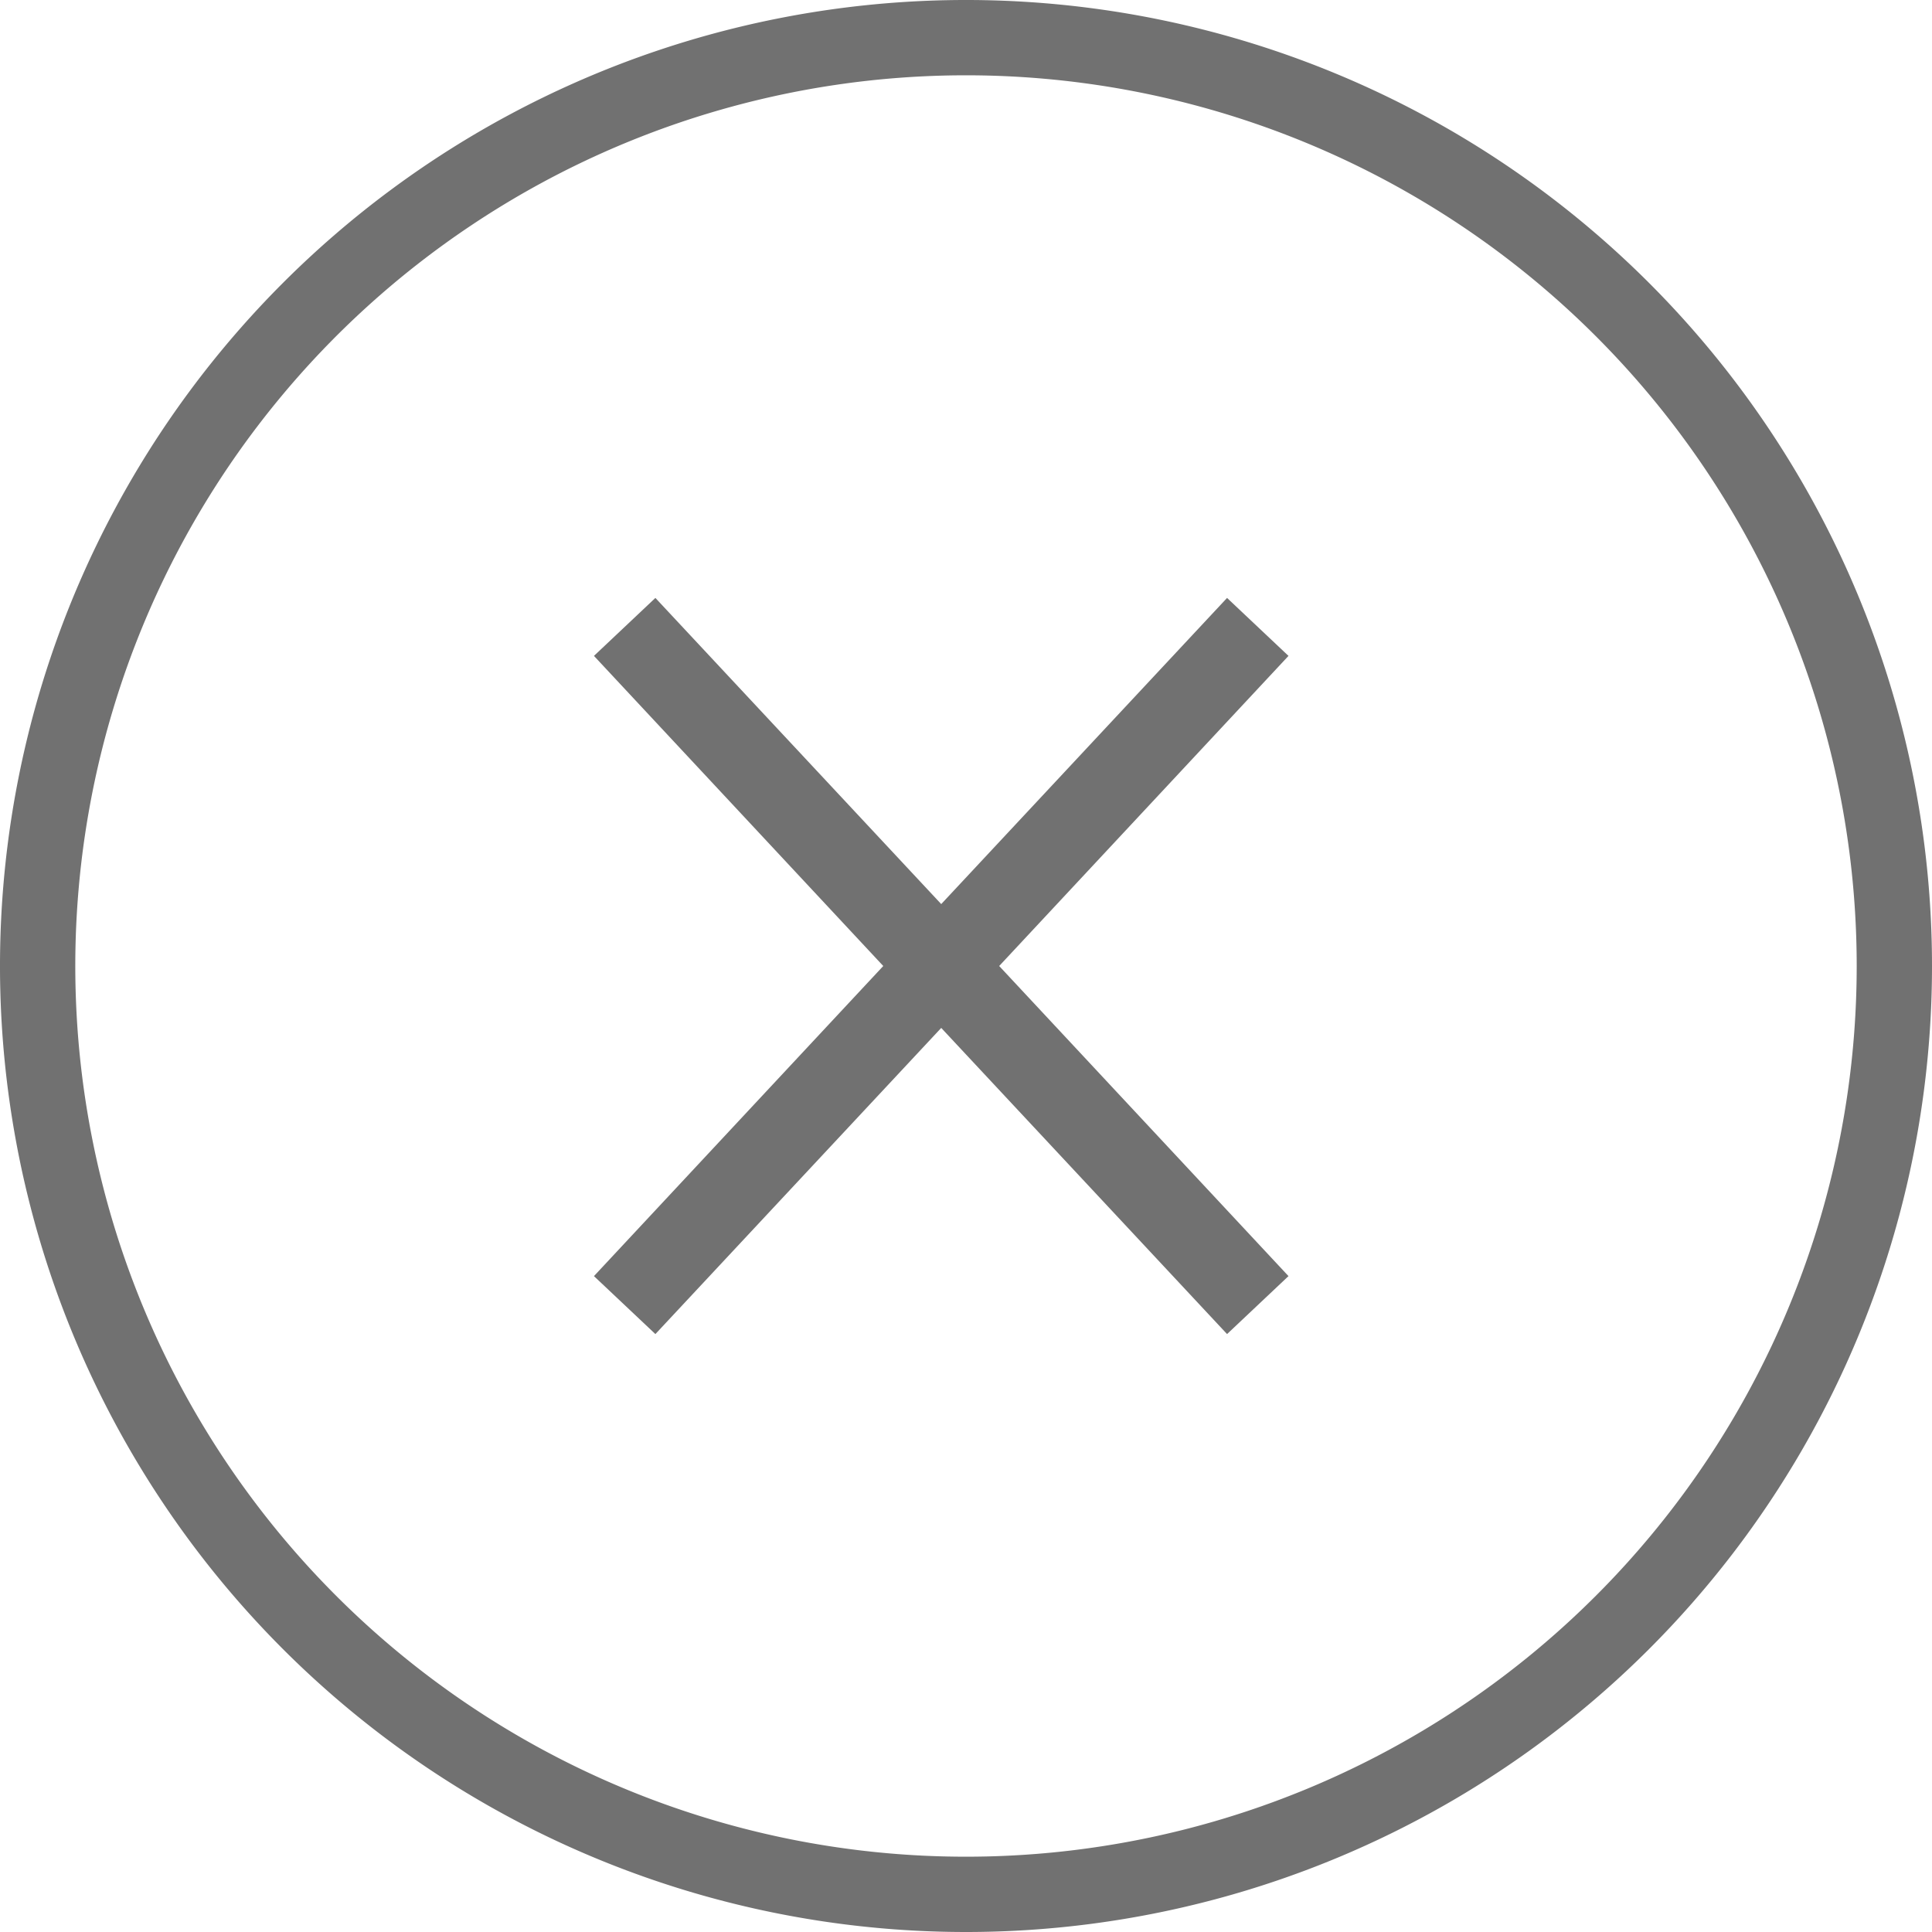
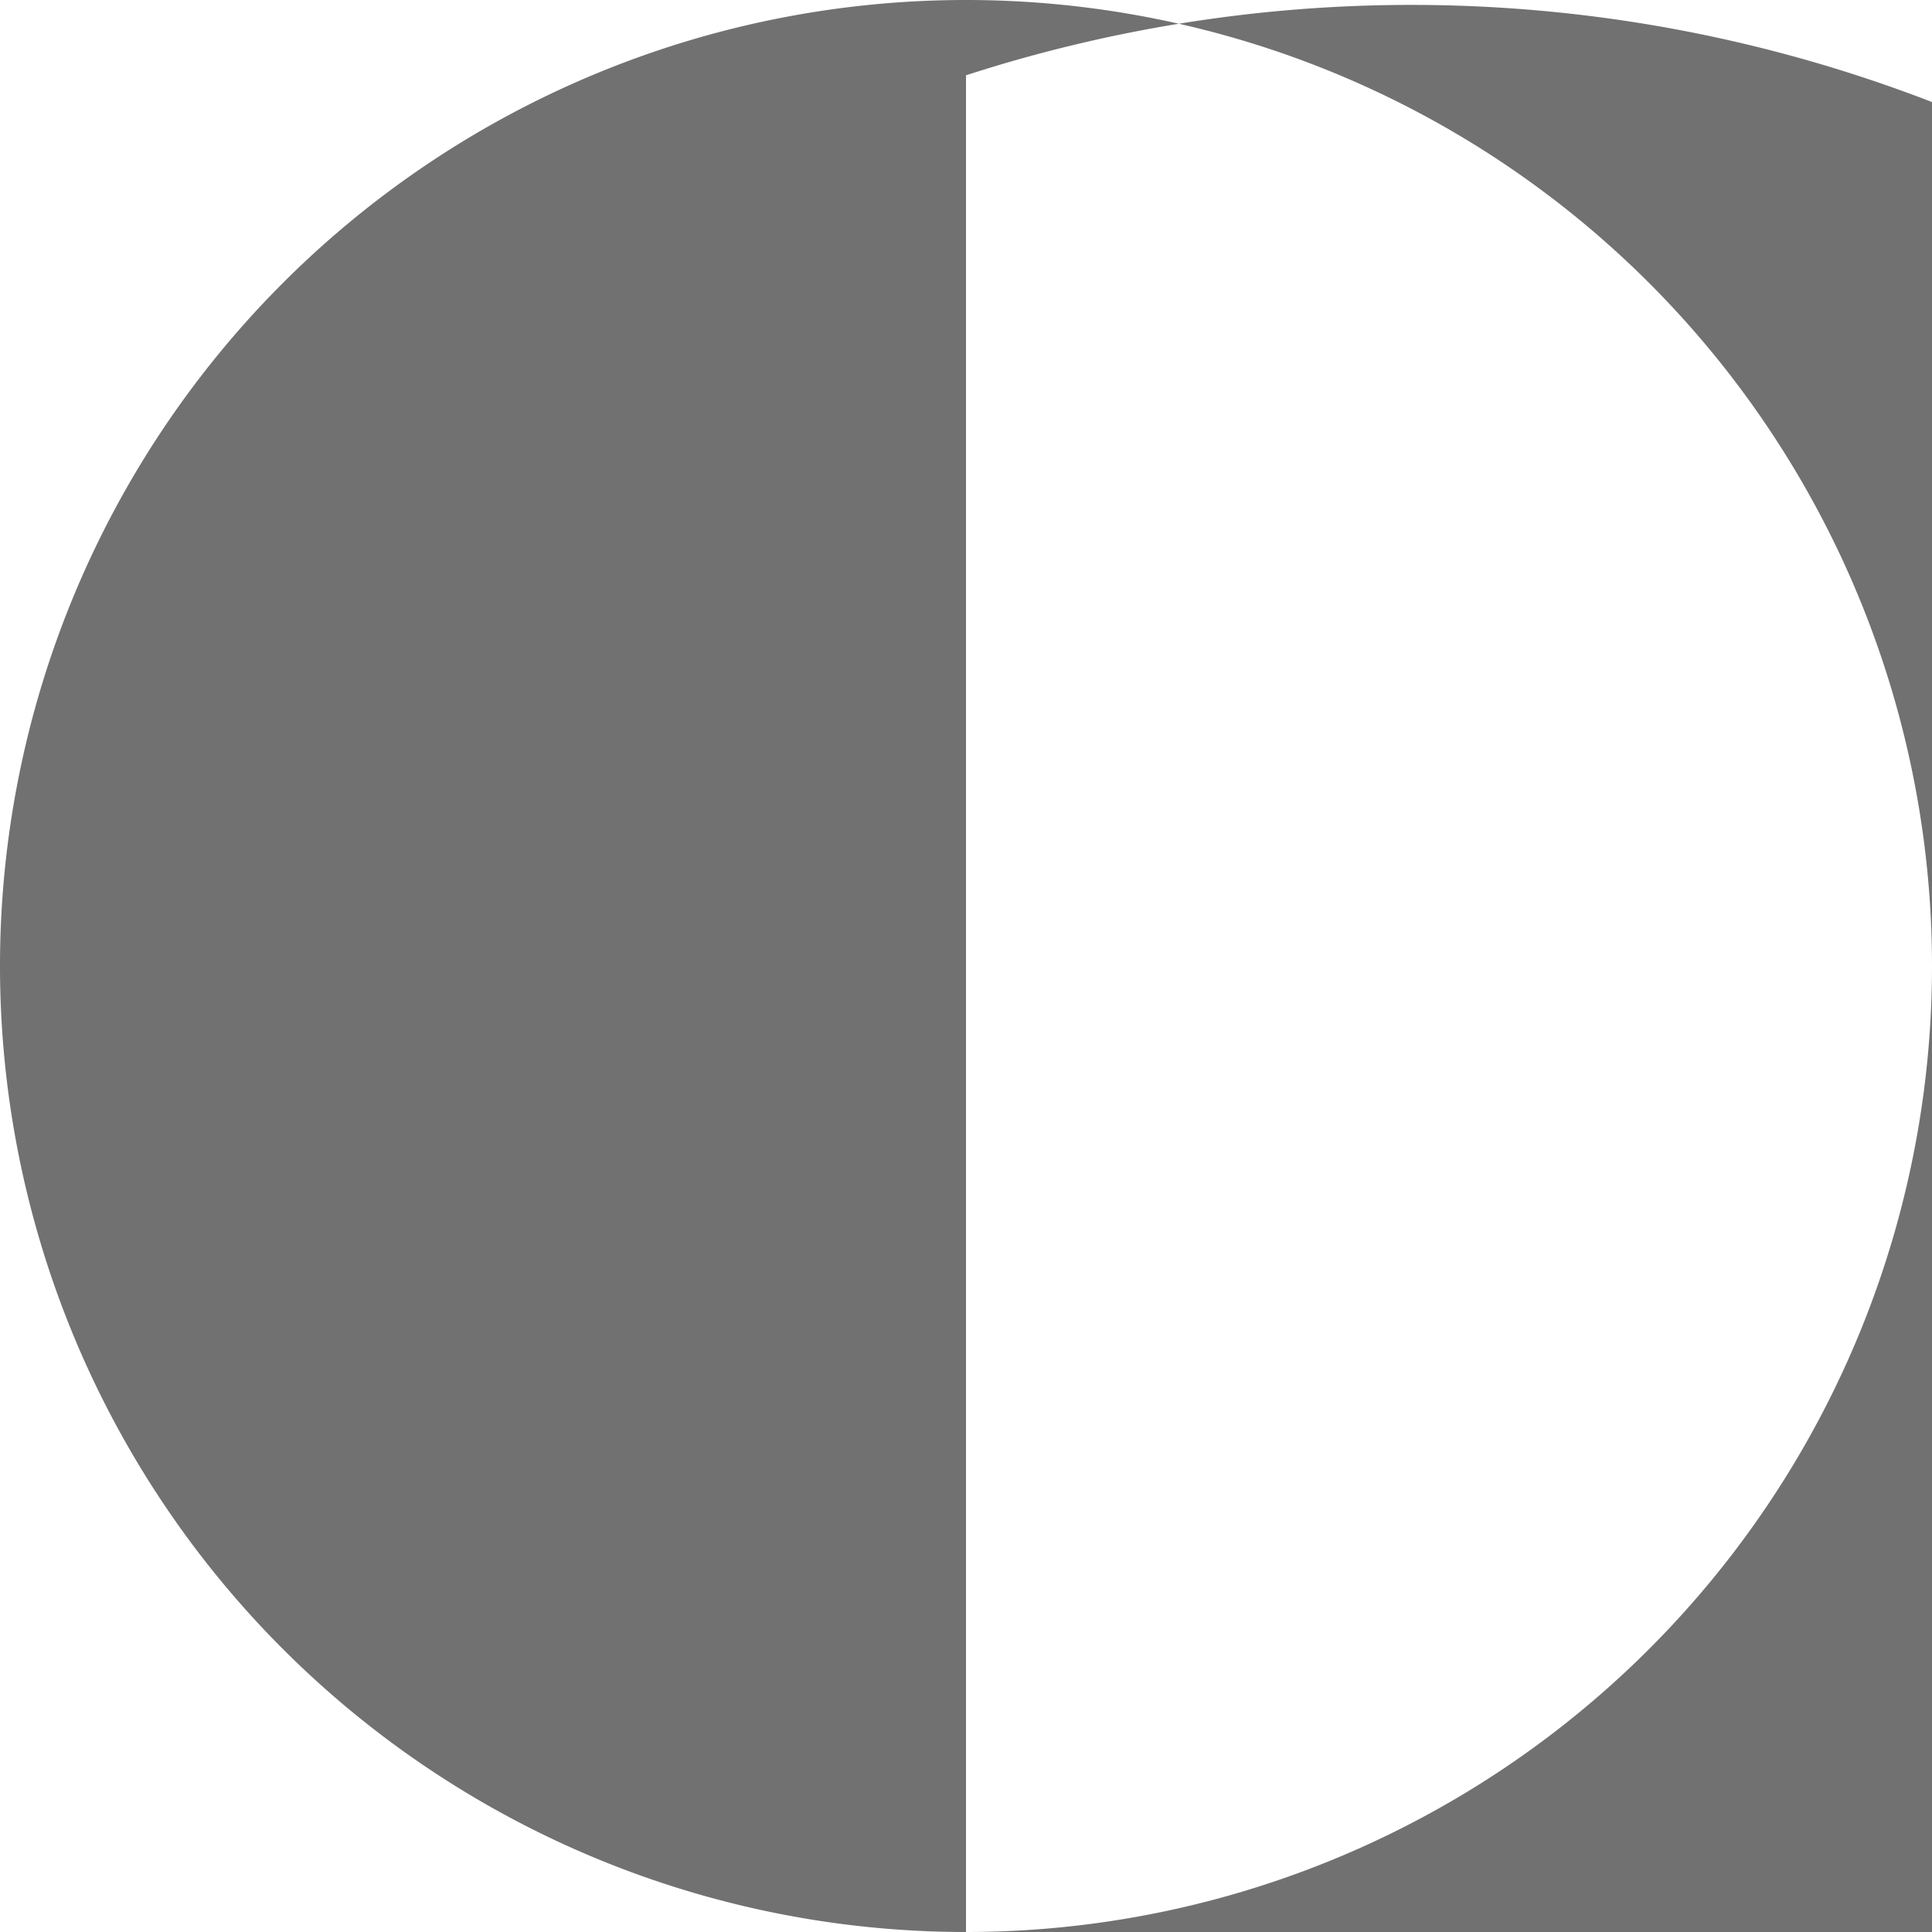
<svg xmlns="http://www.w3.org/2000/svg" width="39" height="39" viewBox="0 0 39 39">
  <defs>
    <style>
      .cls-1 {
        fill: #717171;
        fill-rule: evenodd;
      }
    </style>
  </defs>
-   <path id="com_batsu.svg" class="cls-1" d="M6484,1965.5a19.5,19.5,0,1,1,19.5-19.5A19.5,19.5,0,0,1,6484,1965.5Zm0-37.48a17.98,17.98,0,1,0,17.98,17.98A17.98,17.98,0,0,0,6484,1928.02Zm5.27,25.41-5.77-6.18-5.77,6.18-1.24-1.17,5.84-6.26-5.84-6.26,1.24-1.17,5.77,6.18,5.77-6.18,1.24,1.17-5.84,6.26,5.84,6.26Z" transform="translate(-6464.5 -1926.5)" />
+   <path id="com_batsu.svg" class="cls-1" d="M6484,1965.5a19.5,19.5,0,1,1,19.5-19.5A19.5,19.5,0,0,1,6484,1965.5Za17.98,17.98,0,1,0,17.98,17.98A17.98,17.98,0,0,0,6484,1928.02Zm5.27,25.41-5.77-6.18-5.77,6.18-1.24-1.17,5.84-6.26-5.84-6.26,1.24-1.17,5.77,6.18,5.77-6.18,1.24,1.17-5.84,6.26,5.84,6.26Z" transform="translate(-6464.5 -1926.5)" />
</svg>